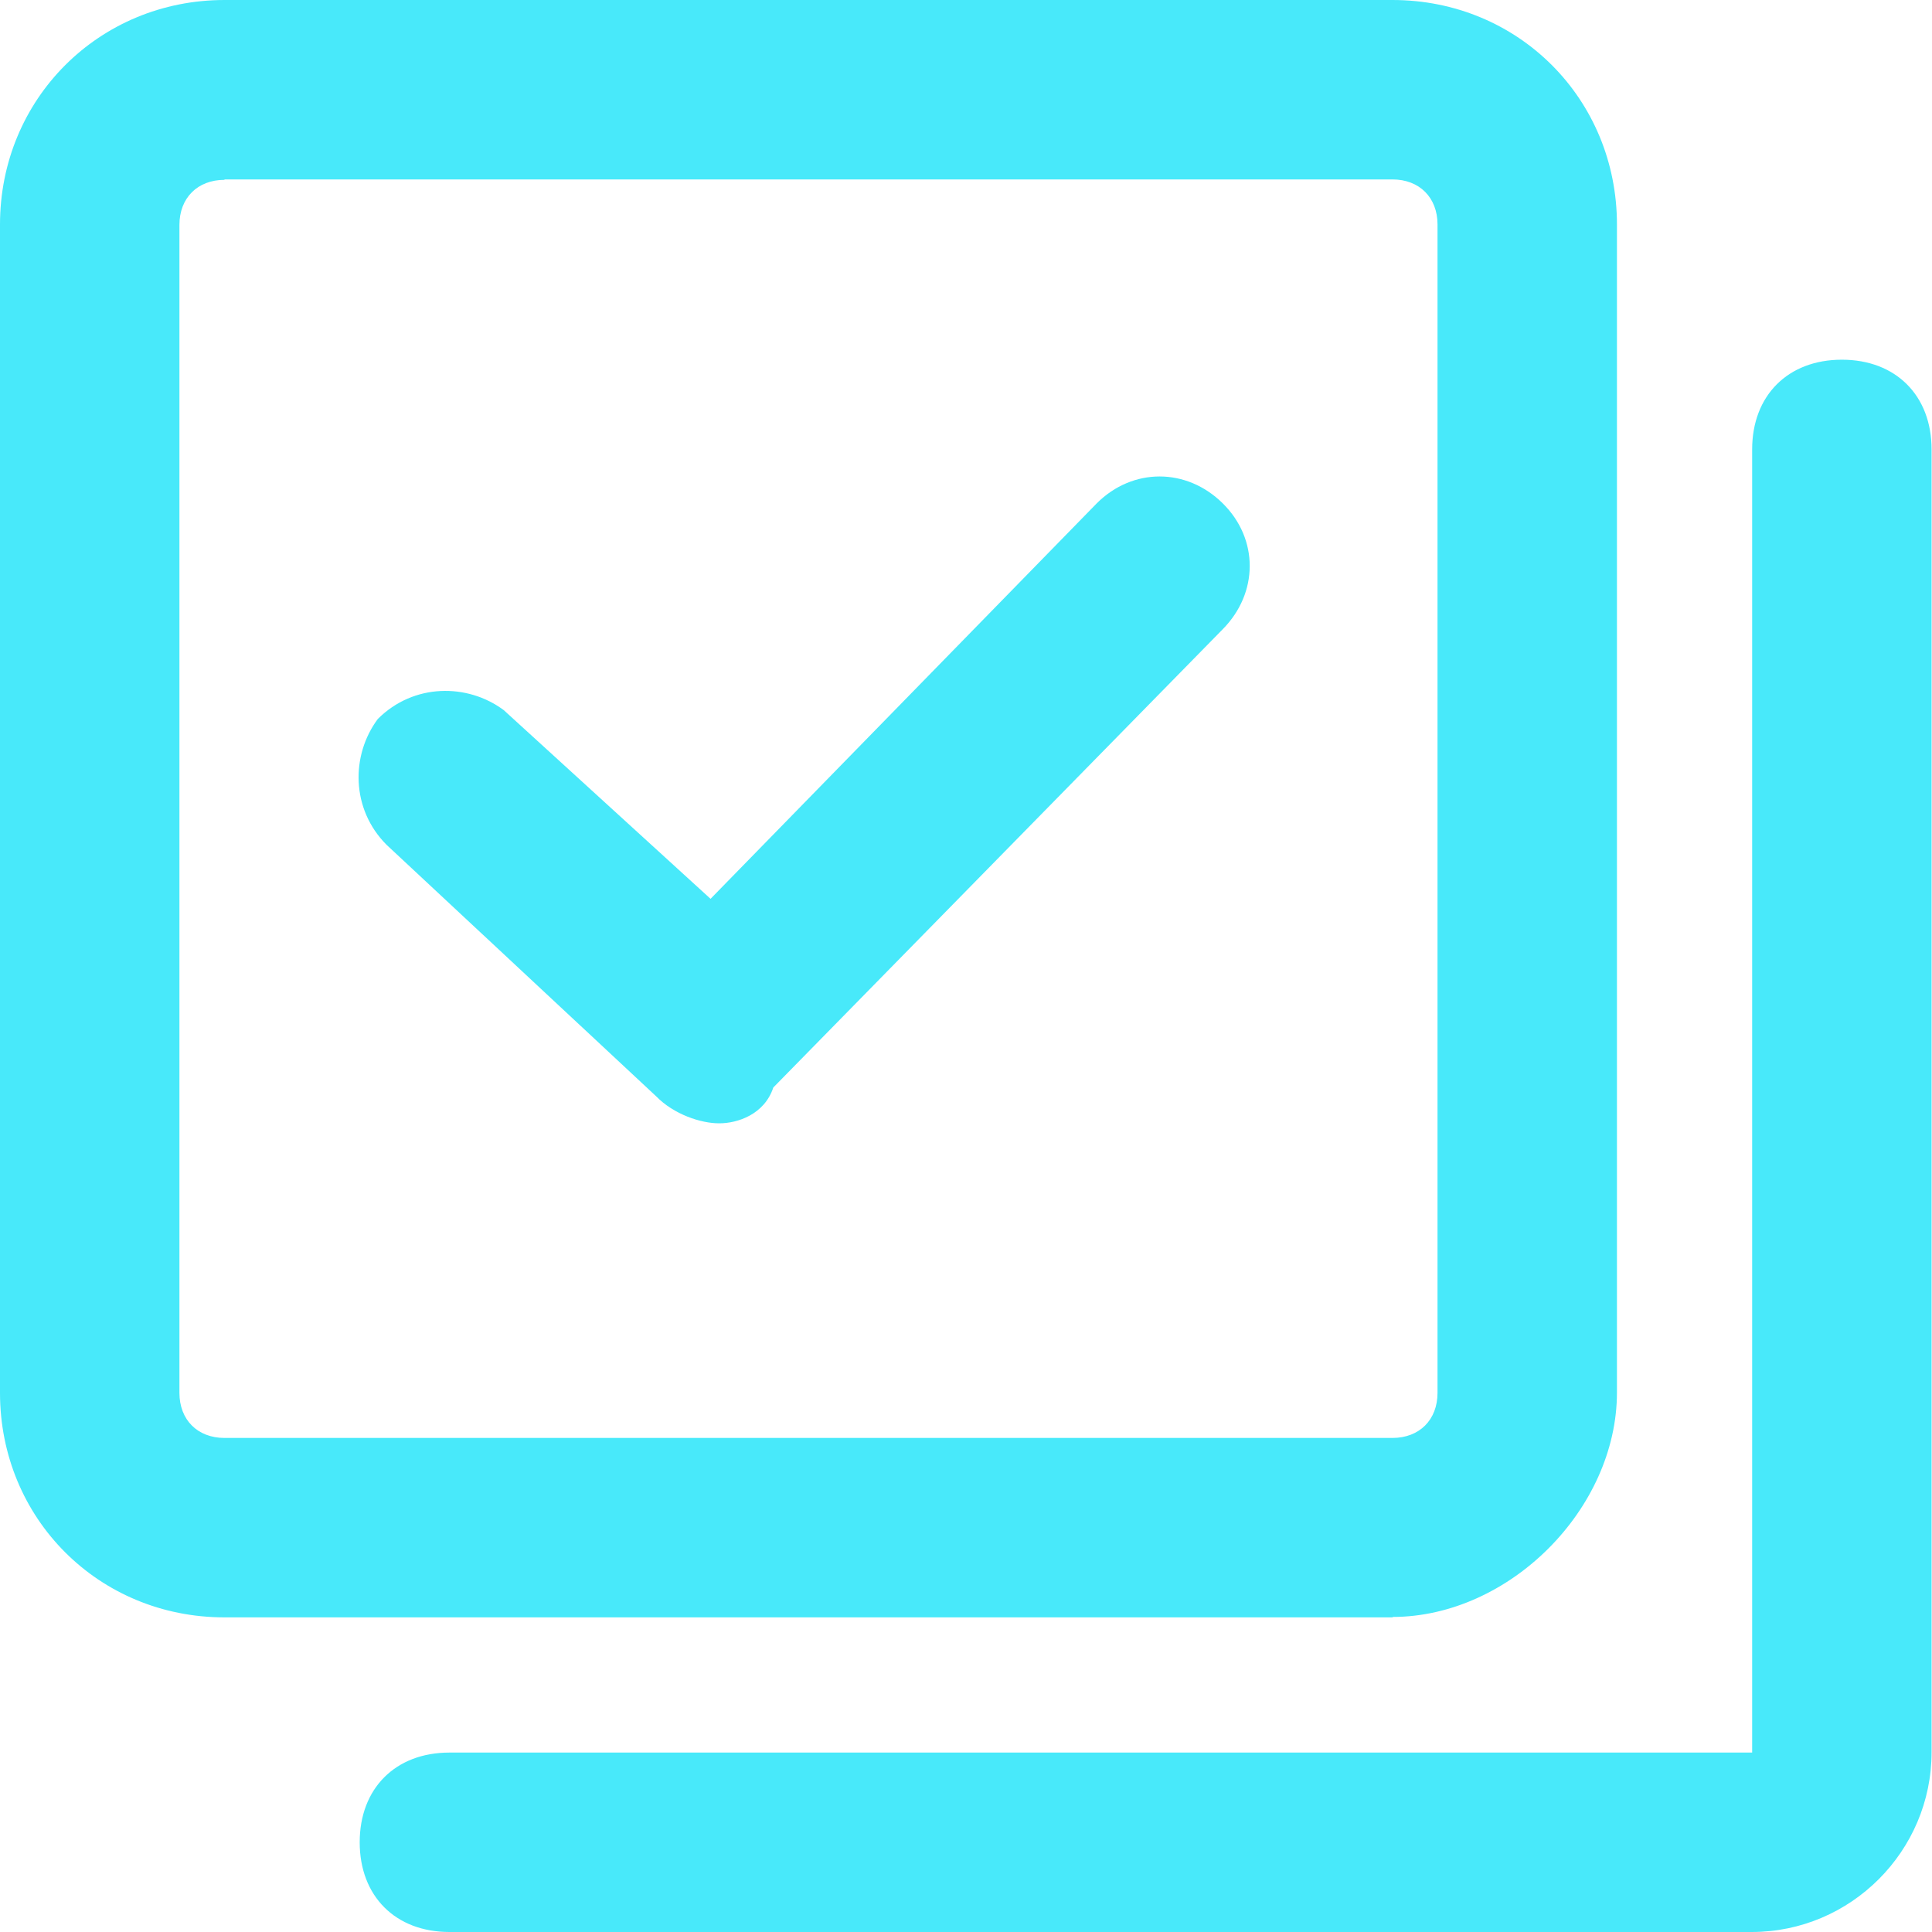
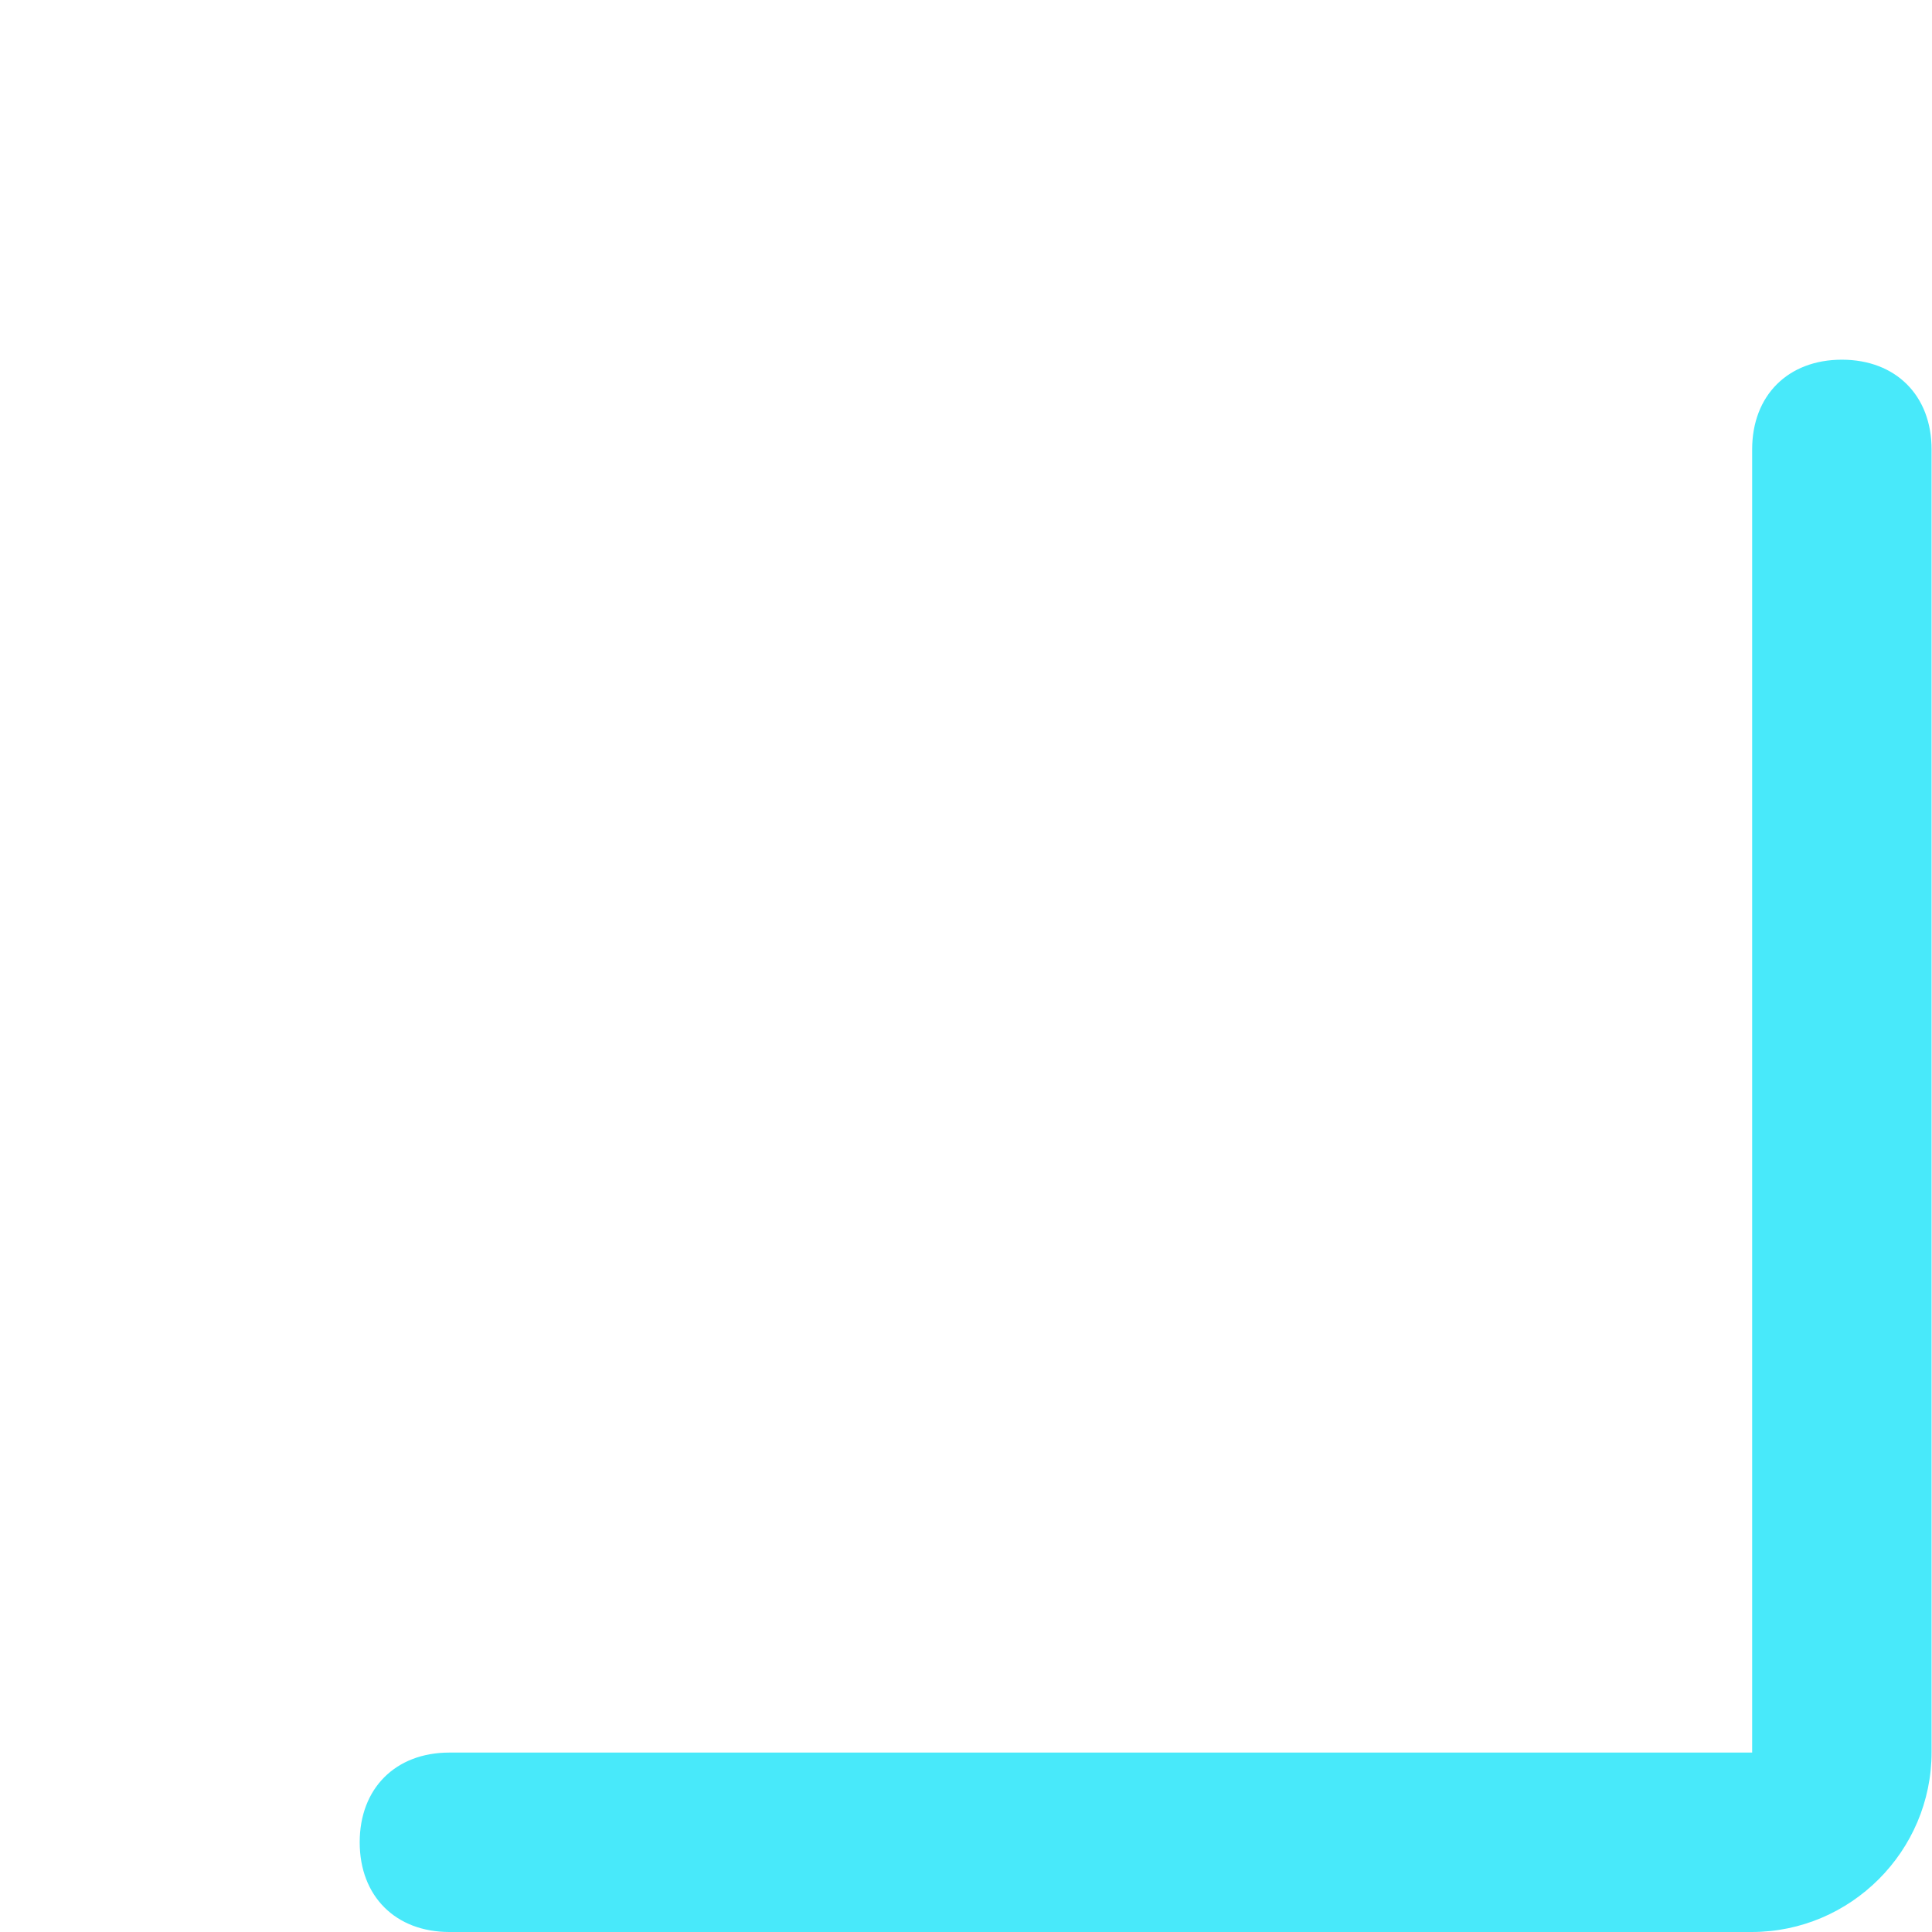
<svg xmlns="http://www.w3.org/2000/svg" version="1.1" viewBox="0 0 458.7 458.7">
  <defs>
    <style> .cls-1 { fill: #48e9fa; } </style>
  </defs>
  <g>
    <g id="Layer_1">
      <g>
-         <path class="cls-1" d="M330.7,384H53.3c-29.9,0-53.3-23.5-53.3-53.3V53.3C0,23.5,23.5,0,53.3,0h277.3c29.9,0,53.3,23.5,53.3,53.3v277.3c0,27.7-25.6,53.3-53.3,53.3ZM53.3,42.7c-6.4,0-10.7,4.3-10.7,10.7v277.3c0,6.4,4.3,10.7,10.7,10.7h277.3c6.4,0,10.7-4.3,10.7-10.7V53.3c0-6.4-4.3-10.7-10.7-10.7H53.3Z" />
        <path class="cls-1" d="M416,458.7H106.7c-12.8,0-21.3-8.5-21.3-21.3s8.5-21.3,21.3-21.3h309.3V106.7c0-12.8,8.5-21.3,21.3-21.3s21.3,8.5,21.3,21.3v309.3c0,23.5-19.2,42.7-42.7,42.7Z" />
-         <path class="cls-1" d="M170.7,266.7c-4.3,0-10.7-2.1-14.9-6.4l-64-59.7c-8.5-8.5-8.5-21.3-2.1-29.9,8.5-8.5,21.3-8.5,29.9-2.1l49.1,44.8,91.7-93.9c8.5-8.5,21.3-8.5,29.9,0s8.5,21.3,0,29.9l-106.7,108.8c-2.1,6.4-8.5,8.5-12.8,8.5h0Z" />
      </g>
    </g>
  </g>
</svg>